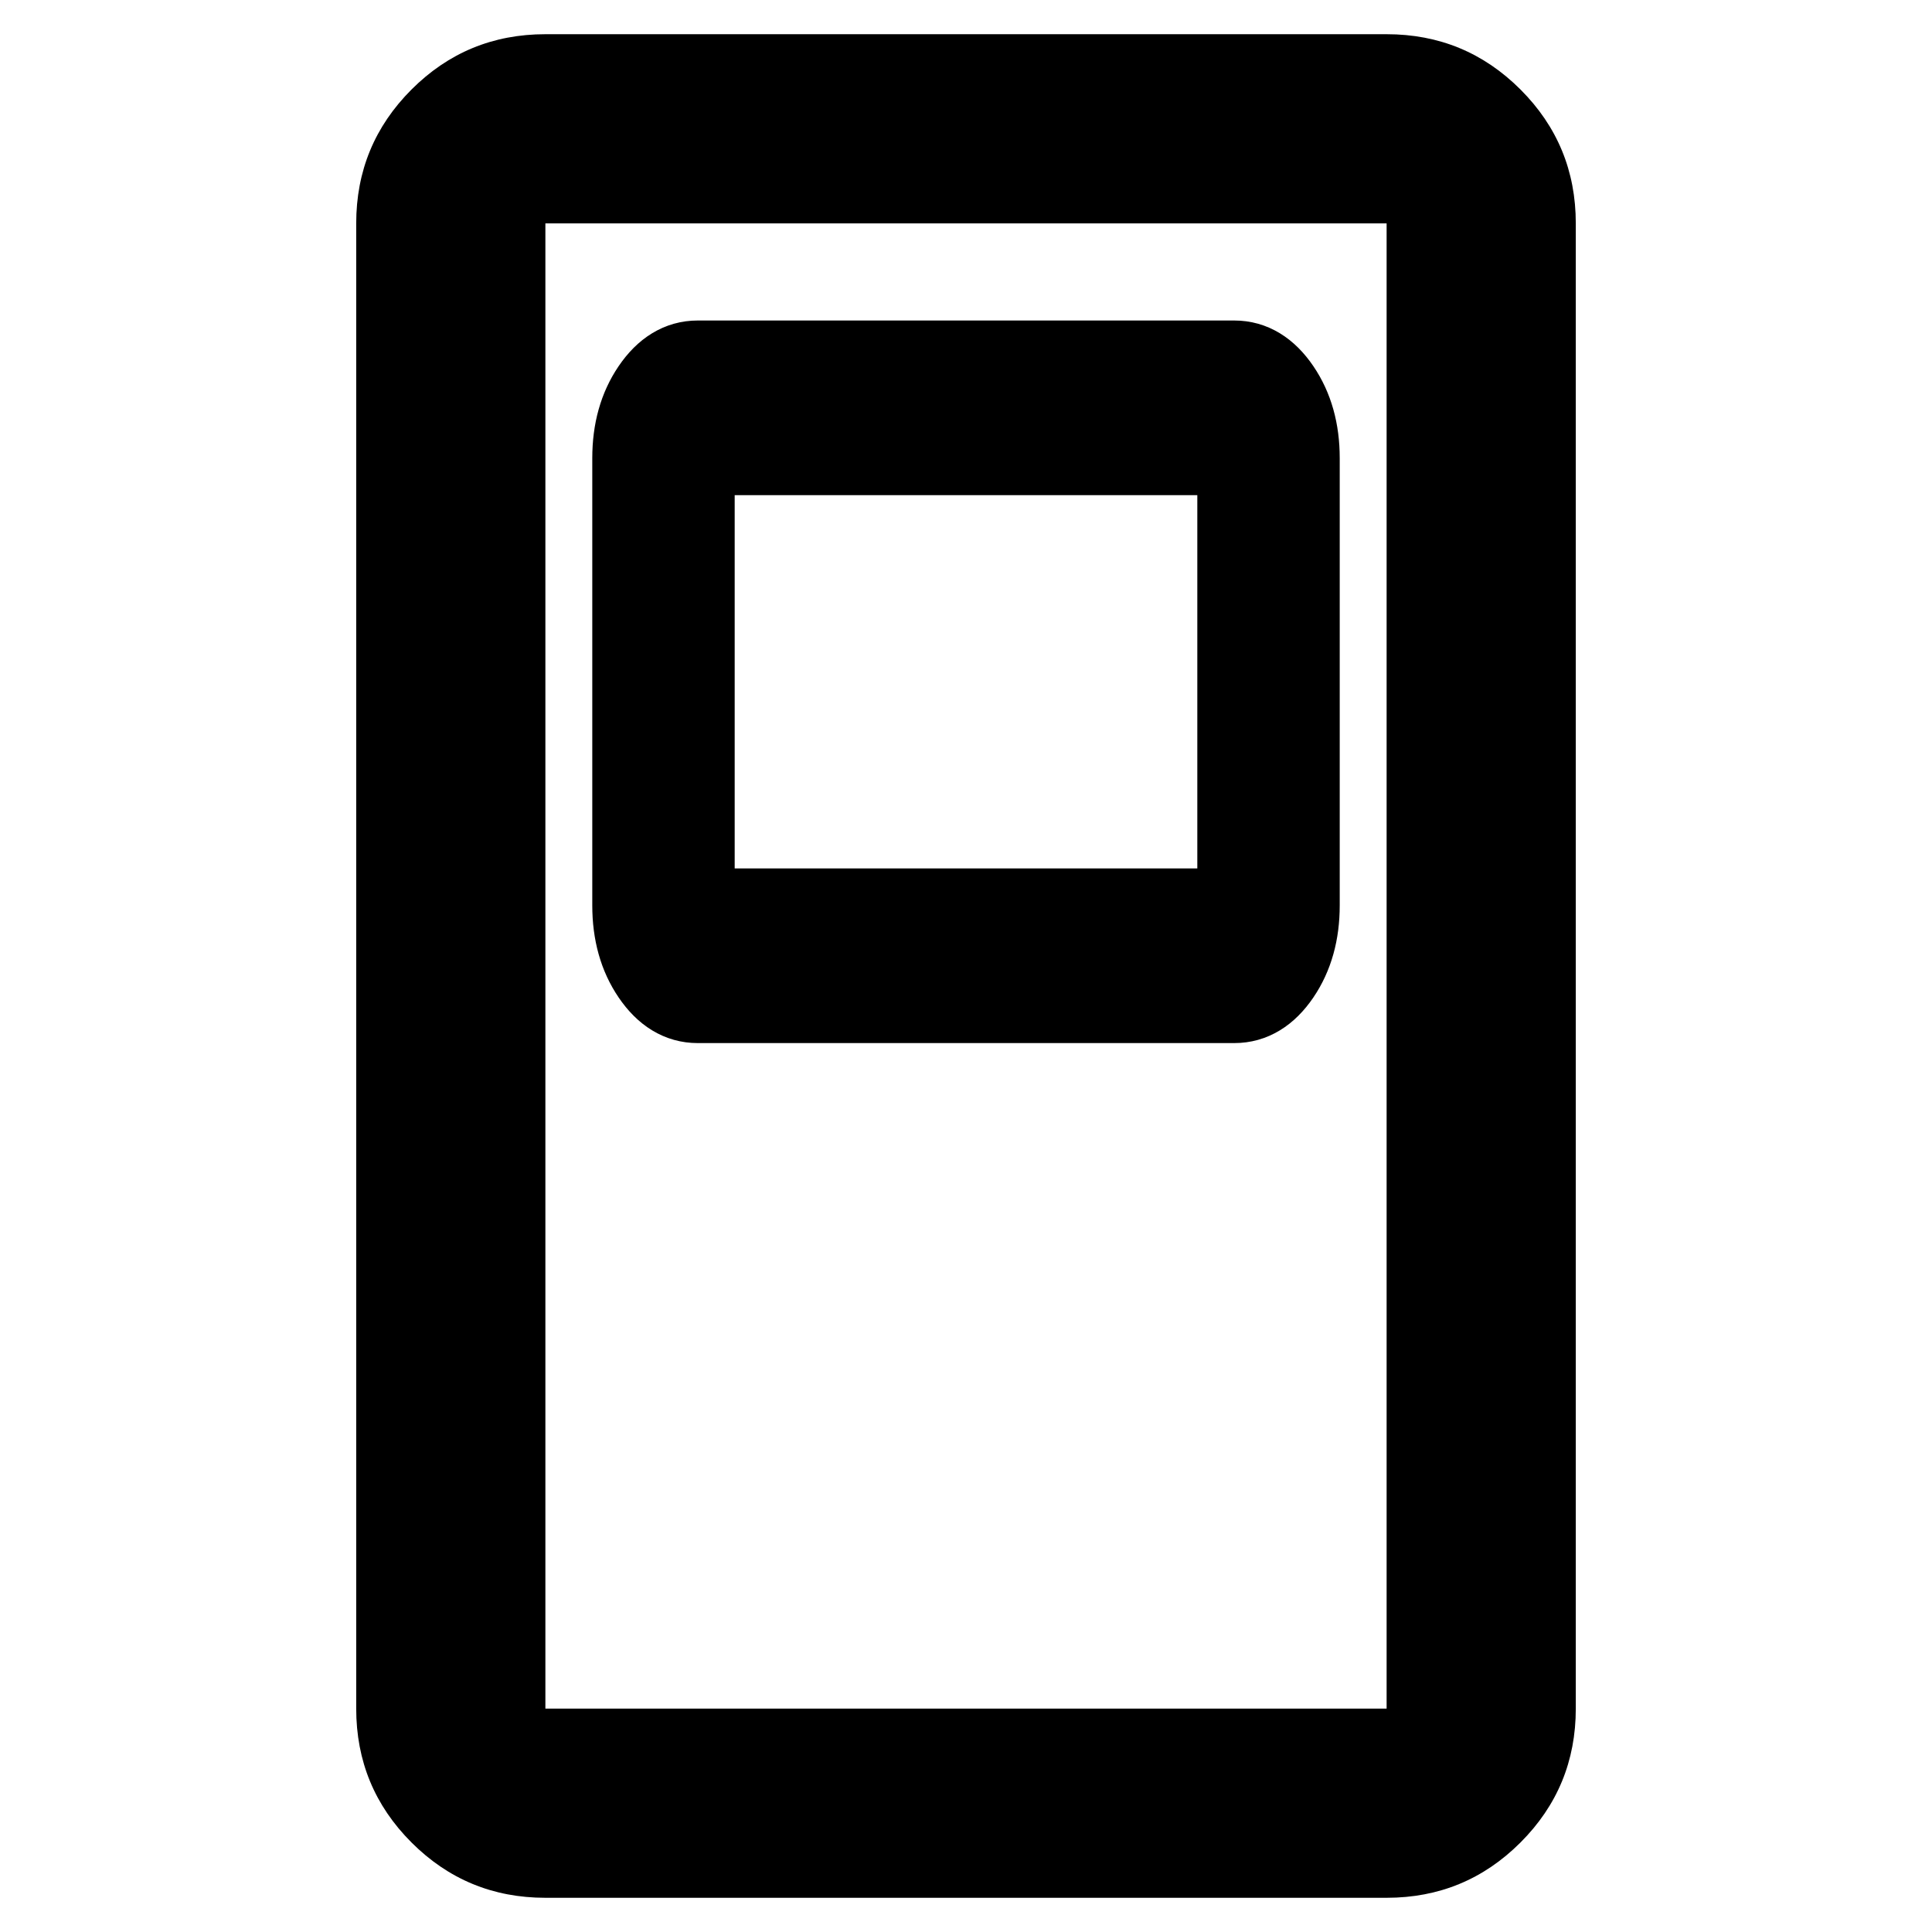
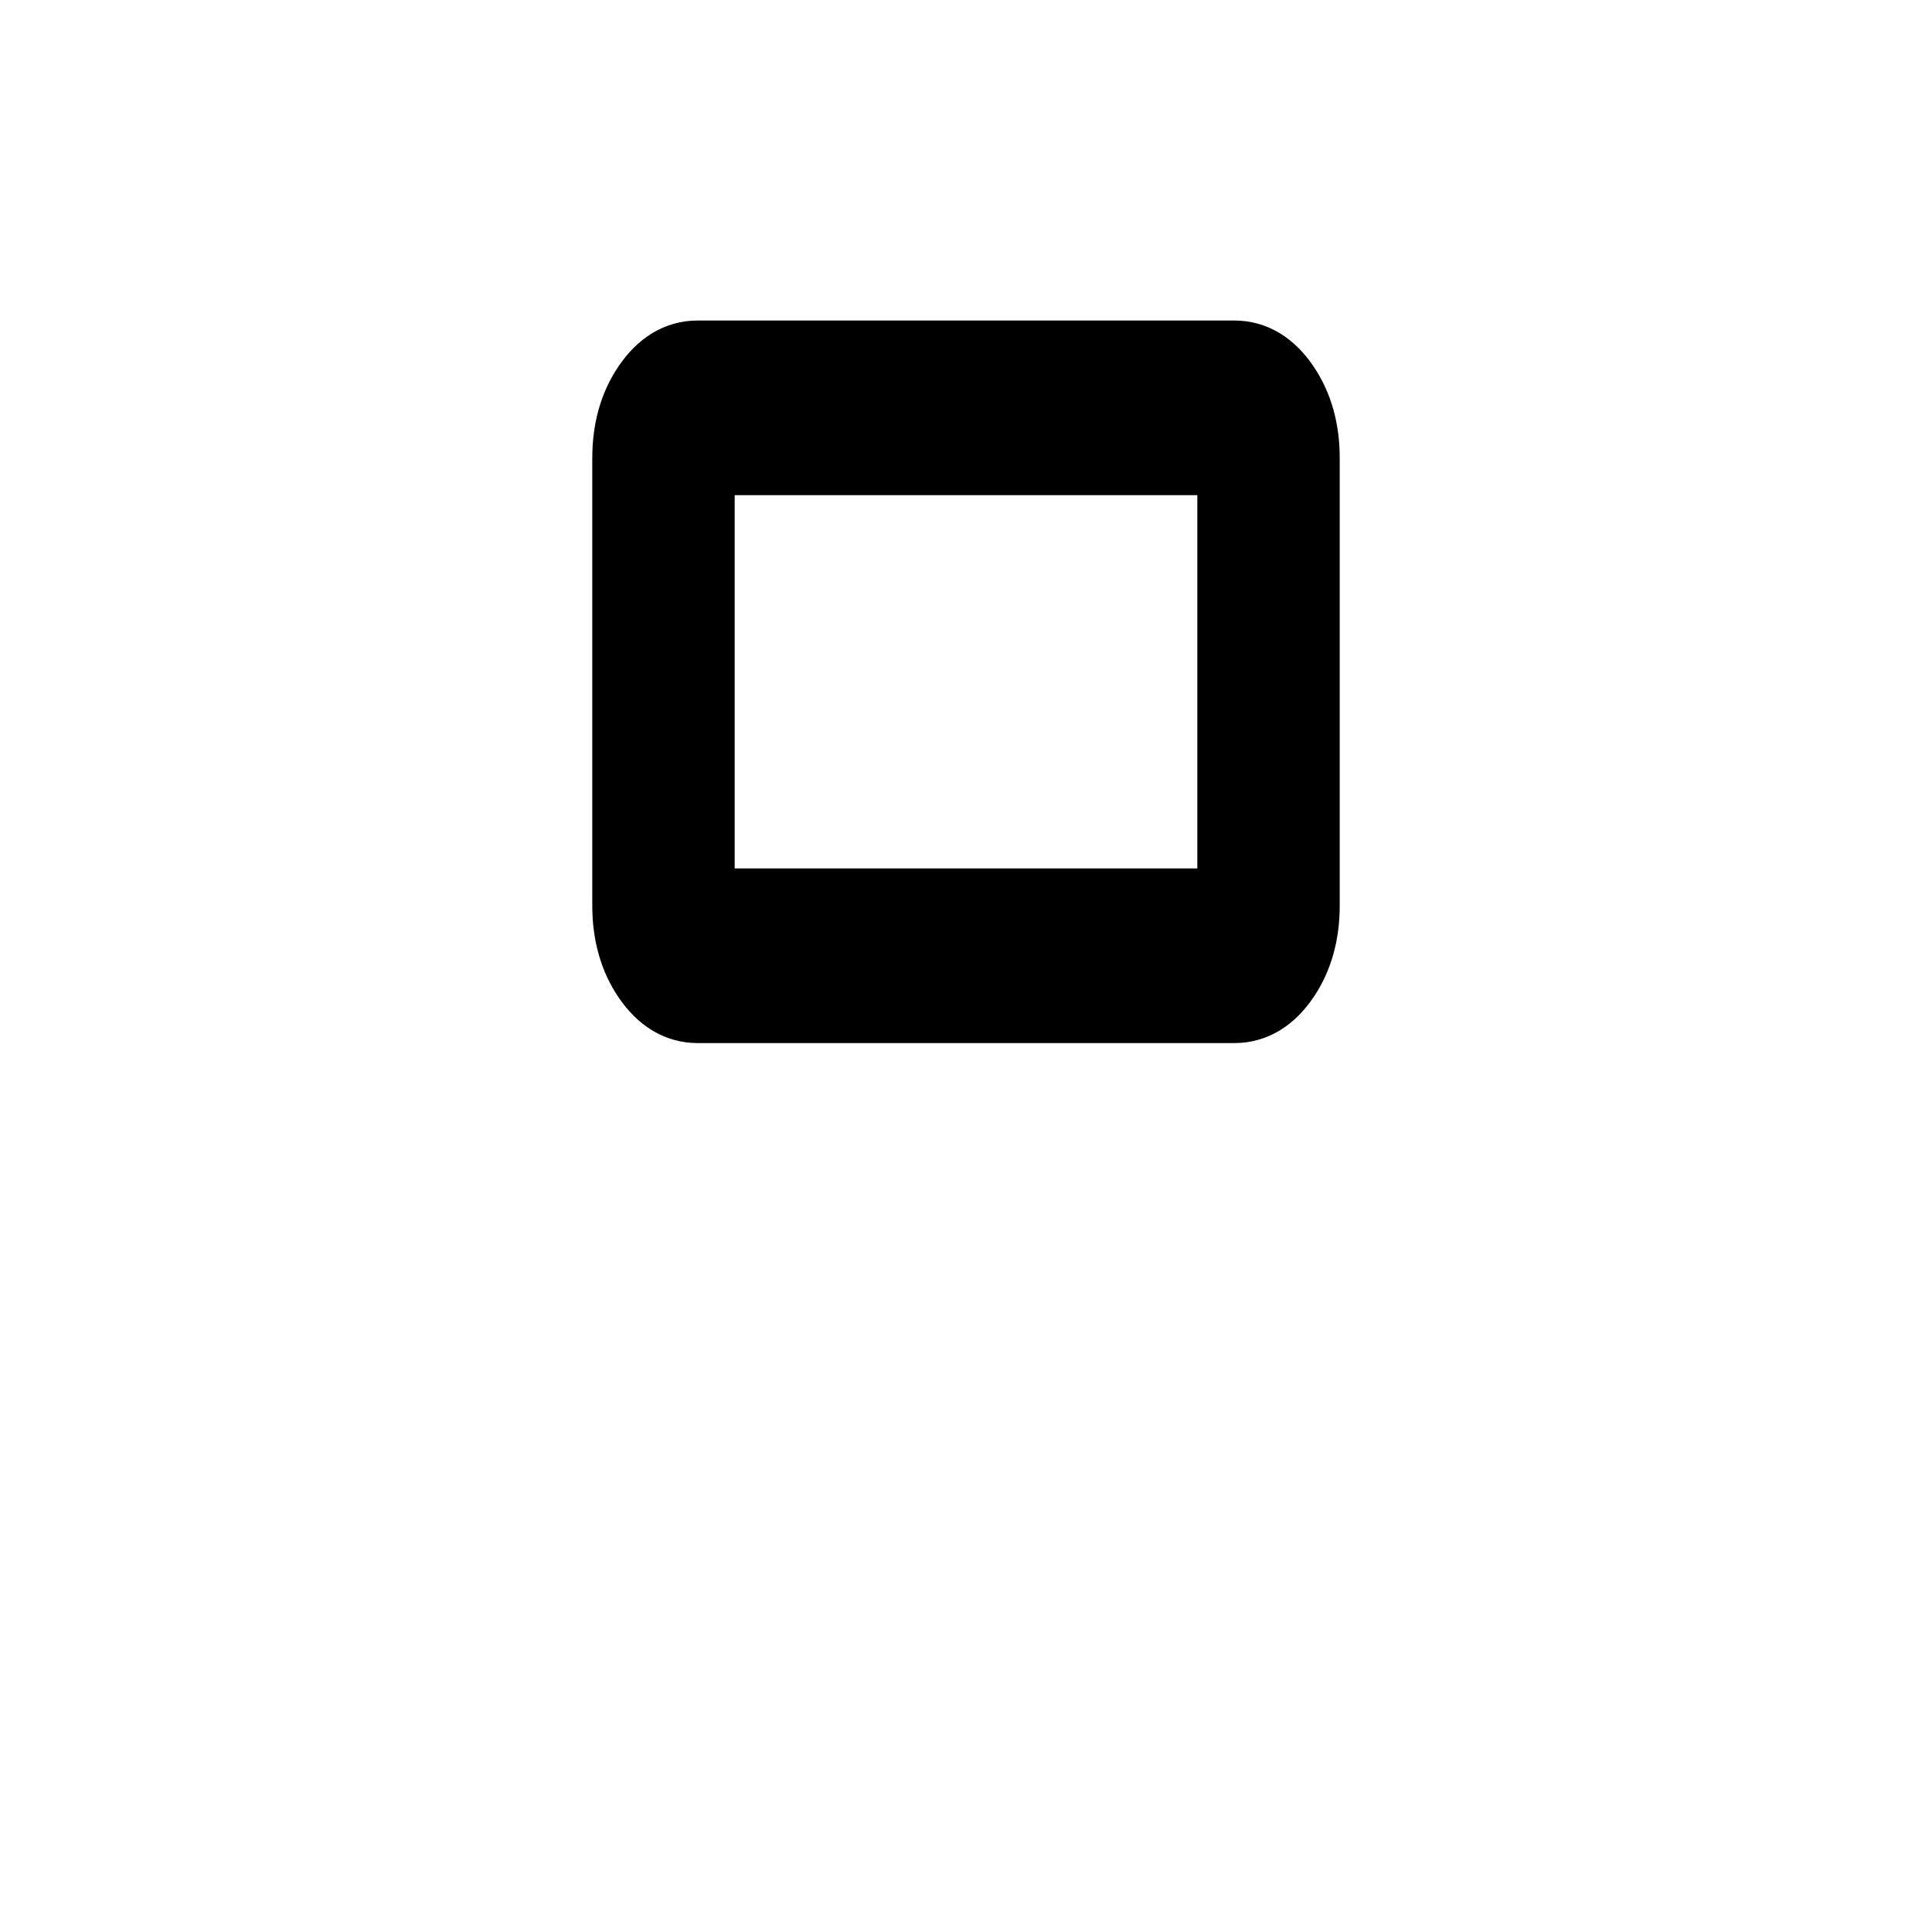
<svg xmlns="http://www.w3.org/2000/svg" width="100%" height="100%" viewBox="0 0 48 48" version="1.1" xml:space="preserve" style="fill-rule:evenodd;clip-rule:evenodd;stroke-linejoin:round;stroke-miterlimit:2;">
-   <path d="M13.55,47.15c-1.302,0 -2.41,-0.458 -3.326,-1.374c-0.916,-0.916 -1.374,-2.024 -1.374,-3.326l0,-36.9c0,-1.302 0.458,-2.41 1.374,-3.326c0.916,-0.916 2.024,-1.374 3.326,-1.374l20.9,-0c1.302,-0 2.41,0.458 3.326,1.374c0.916,0.916 1.374,2.024 1.374,3.326l0,36.9c0,1.302 -0.458,2.41 -1.374,3.326c-0.916,0.916 -2.024,1.374 -3.326,1.374l-20.9,0Zm0,-1.2l0,-3.5l20.9,0l0,3.5l-20.9,0Zm0,-3l20.9,0l0,-37.9l-20.9,0l0,37.9Zm0,-40.9l20.9,0l0,3.5l-20.9,0l0,-3.5Zm0,0l0,3.5l0,-3.5Zm0,43.9l0,-3.5l0,3.5Z" style="fill-rule:nonzero;" />
  <path d="M32.365,22.496c0,0.692 -0.165,1.282 -0.496,1.769c-0.331,0.487 -0.732,0.73 -1.202,0.73l-13.334,0c-0.47,0 -0.871,-0.243 -1.202,-0.73c-0.331,-0.487 -0.496,-1.077 -0.496,-1.769l-0,-11.114c-0,-0.692 0.165,-1.281 0.496,-1.768c0.331,-0.487 0.732,-0.731 1.202,-0.731l13.334,0c0.47,0 0.871,0.244 1.202,0.731c0.331,0.487 0.496,1.076 0.496,1.768l0,11.114Zm-0.433,-0l-1.265,-0l-0,-11.114l1.265,0l-0,11.114Zm-1.084,-0l-0,-11.114l-13.696,0l0,11.114l13.696,-0Zm-14.78,-0l0,-11.114l1.265,0l0,11.114l-1.265,-0Zm0,-0l1.265,-0l-1.265,-0Zm15.864,-0l-1.265,-0l1.265,-0Z" style="fill-rule:nonzero;stroke:#000;stroke-width:1.84px;" />
</svg>